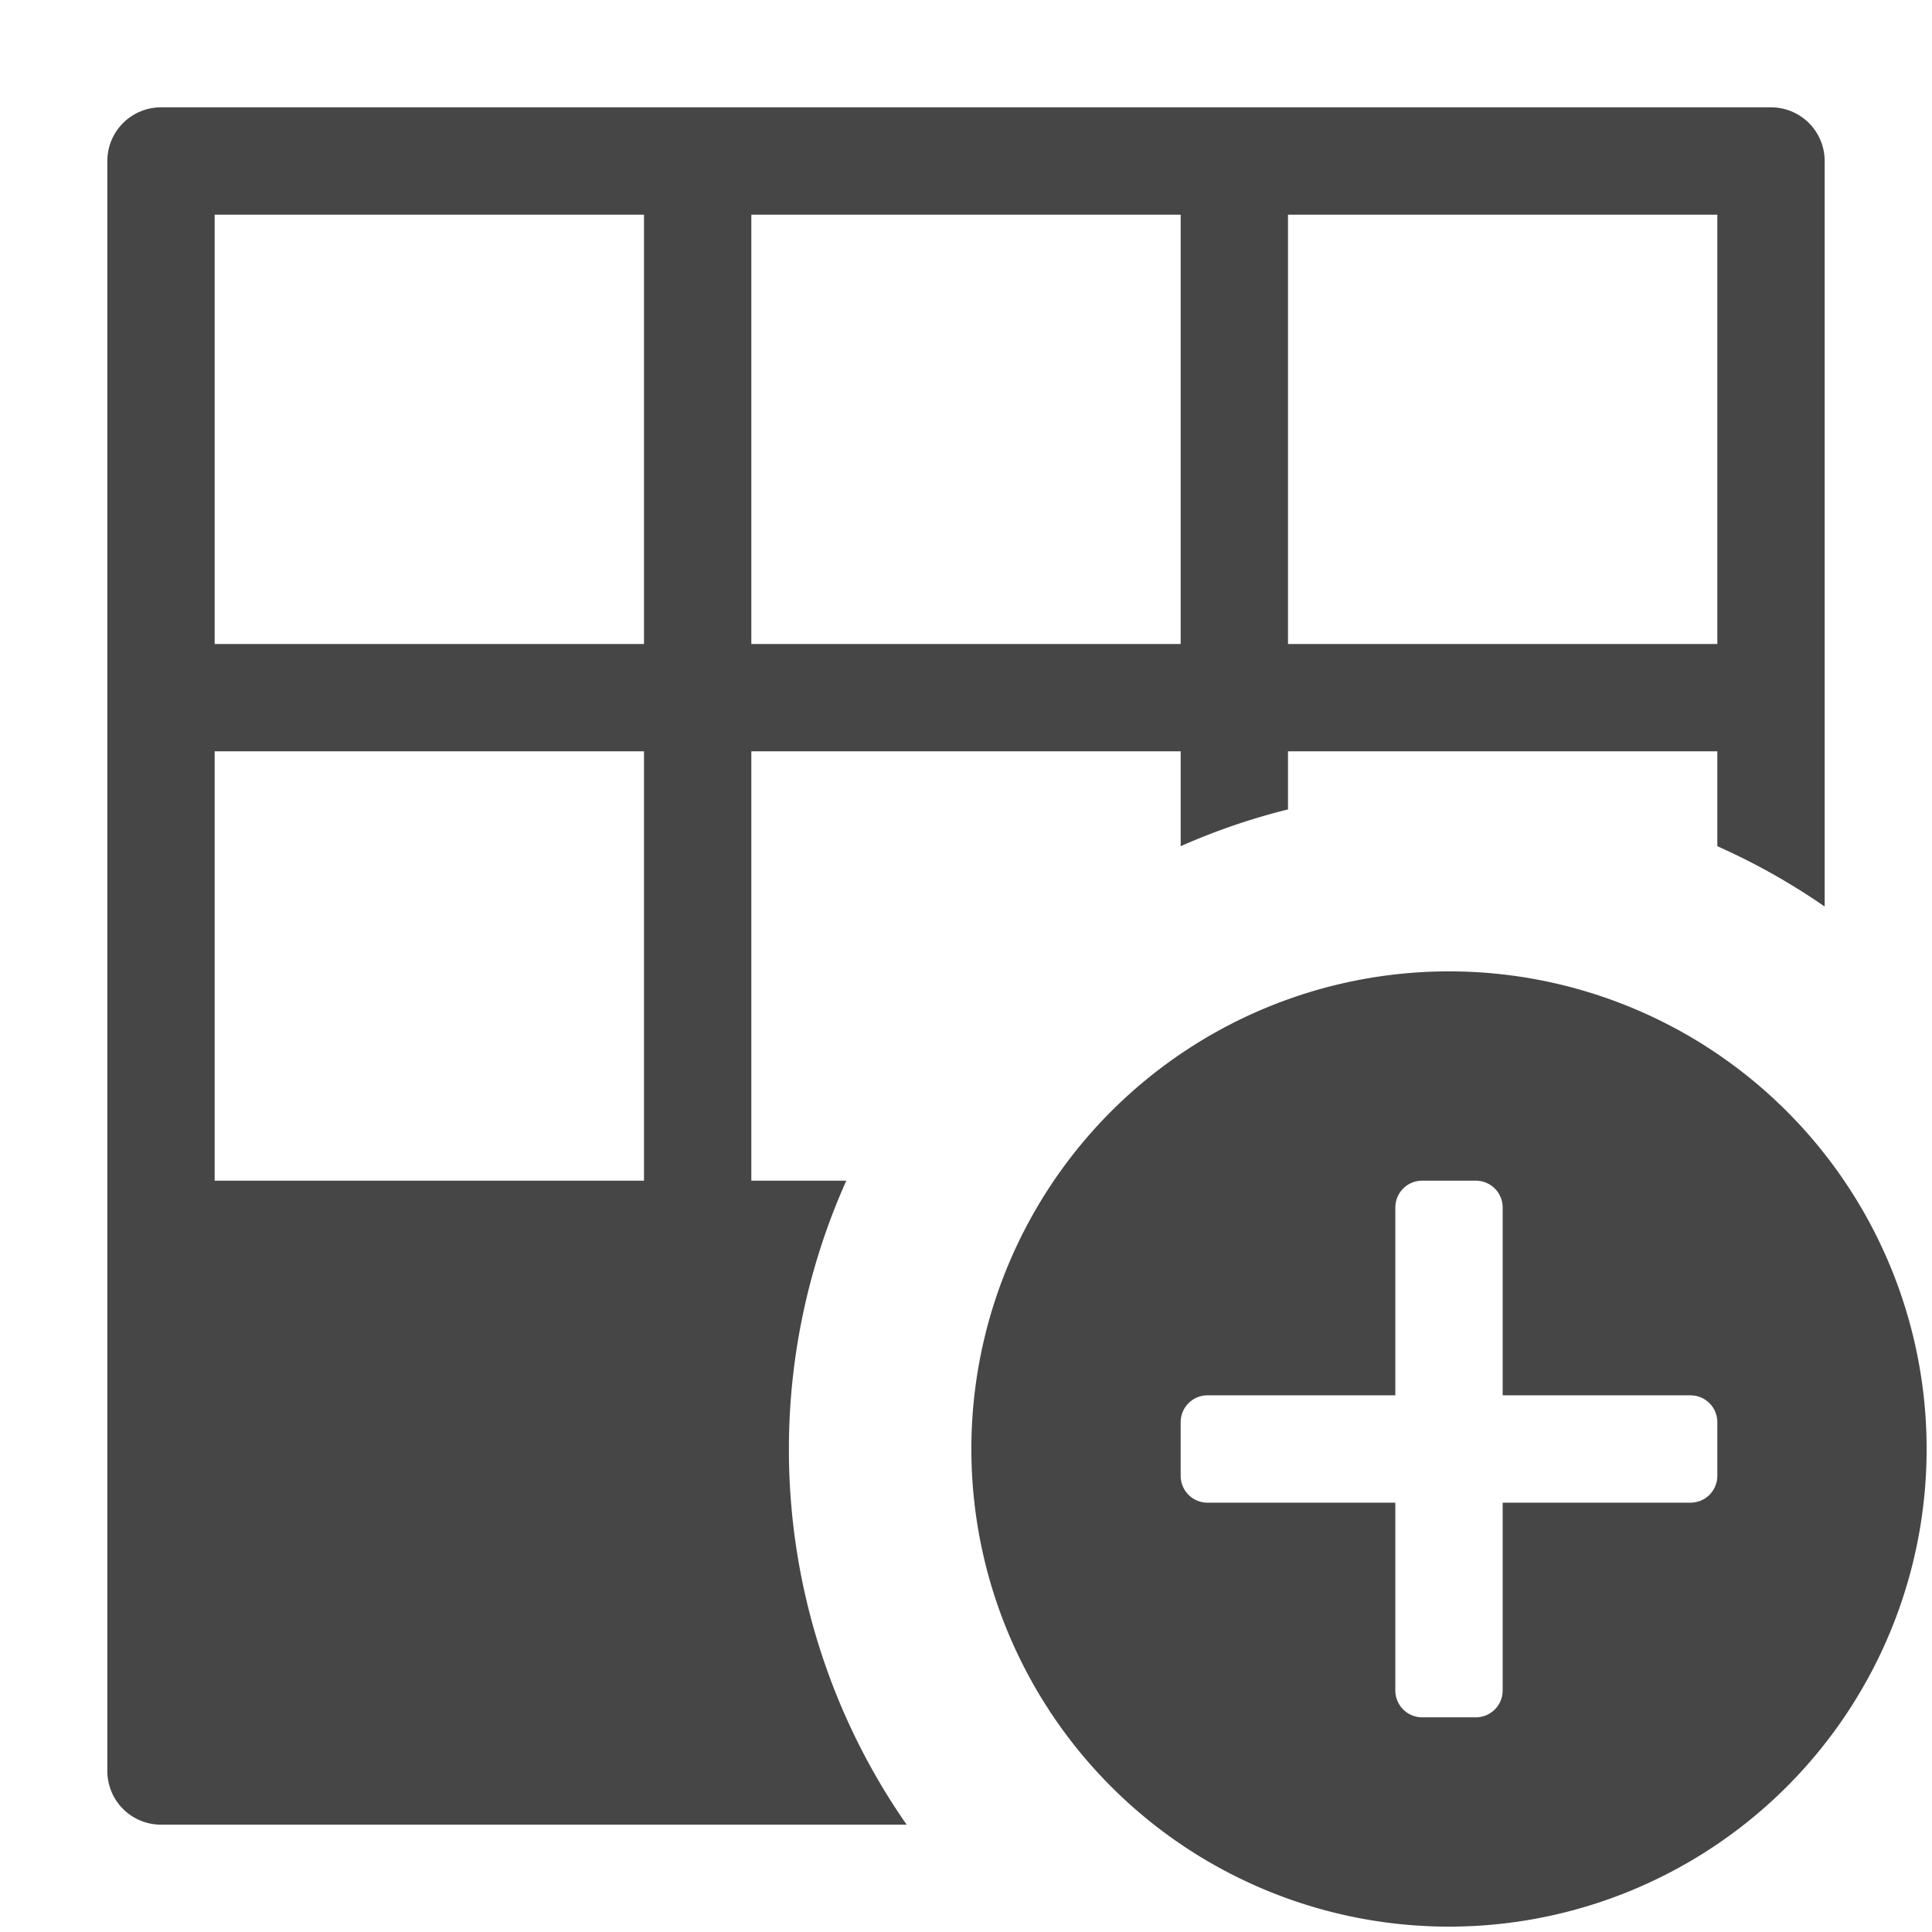
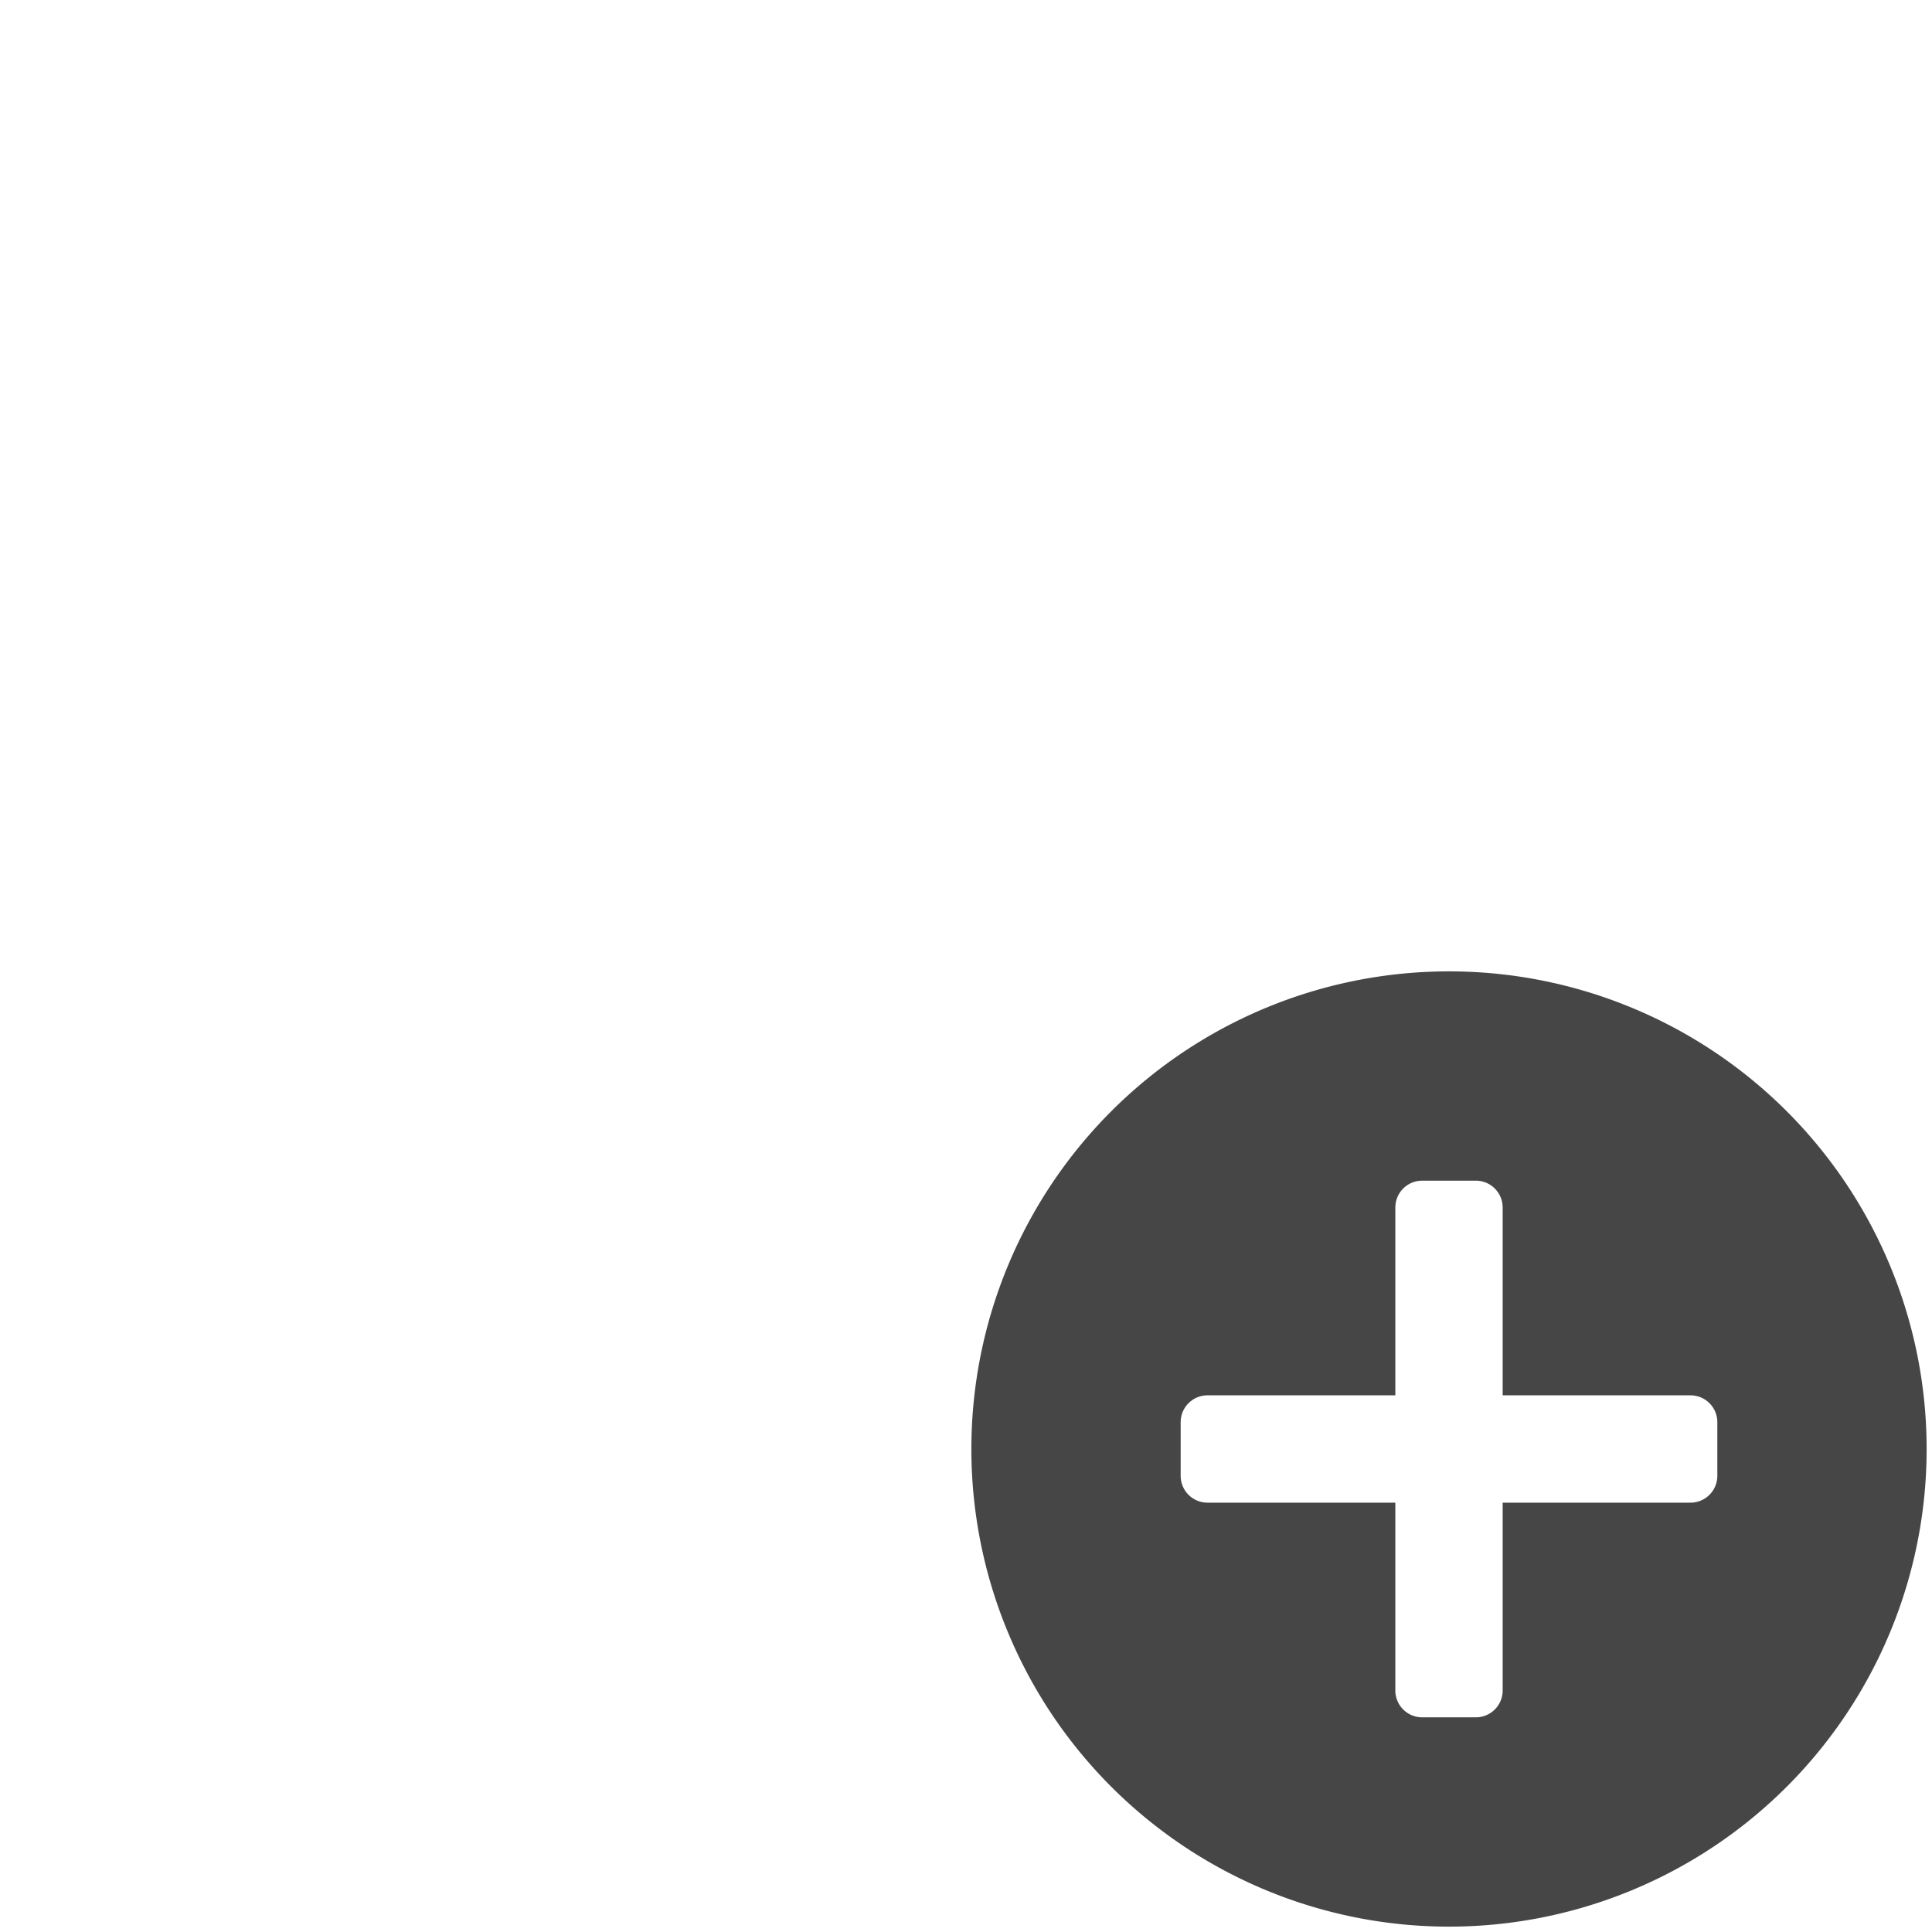
<svg xmlns="http://www.w3.org/2000/svg" height="18" viewBox="0 0 18 18" width="18">
  <defs>
    <style>
      .fill {
        fill: #464646;
      }
    </style>
  </defs>
  <title>S TableRowAddBottom 18 N</title>
  <rect id="Canvas" fill="#ff13dc" opacity="0" width="18" height="18" />
  <path class="fill" d="M9.05,13.5A4.45,4.45,0,1,0,13.5,9.05,4.45,4.45,0,0,0,9.05,13.5ZM11,13.25a.25.25,0,0,1,.25-.25H13V11.25a.25.25,0,0,1,.25-.25h.5a.25.25,0,0,1,.25.25V13h1.75a.25.25,0,0,1,.25.25v.5a.25.25,0,0,1-.25.25H14v1.75a.25.25,0,0,1-.25.25h-.5a.25.25,0,0,1-.25-.25V14H11.25a.25.25,0,0,1-.25-.25Z" />
-   <path class="fill" d="M7.35,13.5A6.119,6.119,0,0,1,7.885,11H7V7h4v.884a6.077,6.077,0,0,1,1-.343V7h4v.884a6.118,6.118,0,0,1,1,.562V1.5a.5.5,0,0,0-.5-.5H1.5a.5.5,0,0,0-.5.5v15a.5.5,0,0,0,.5.5H8.447A6.115,6.115,0,0,1,7.35,13.5ZM12,2h4V6H12ZM7,2h4V6H7ZM6,11H2V7H6ZM6,6H2V2H6Z" />
</svg>